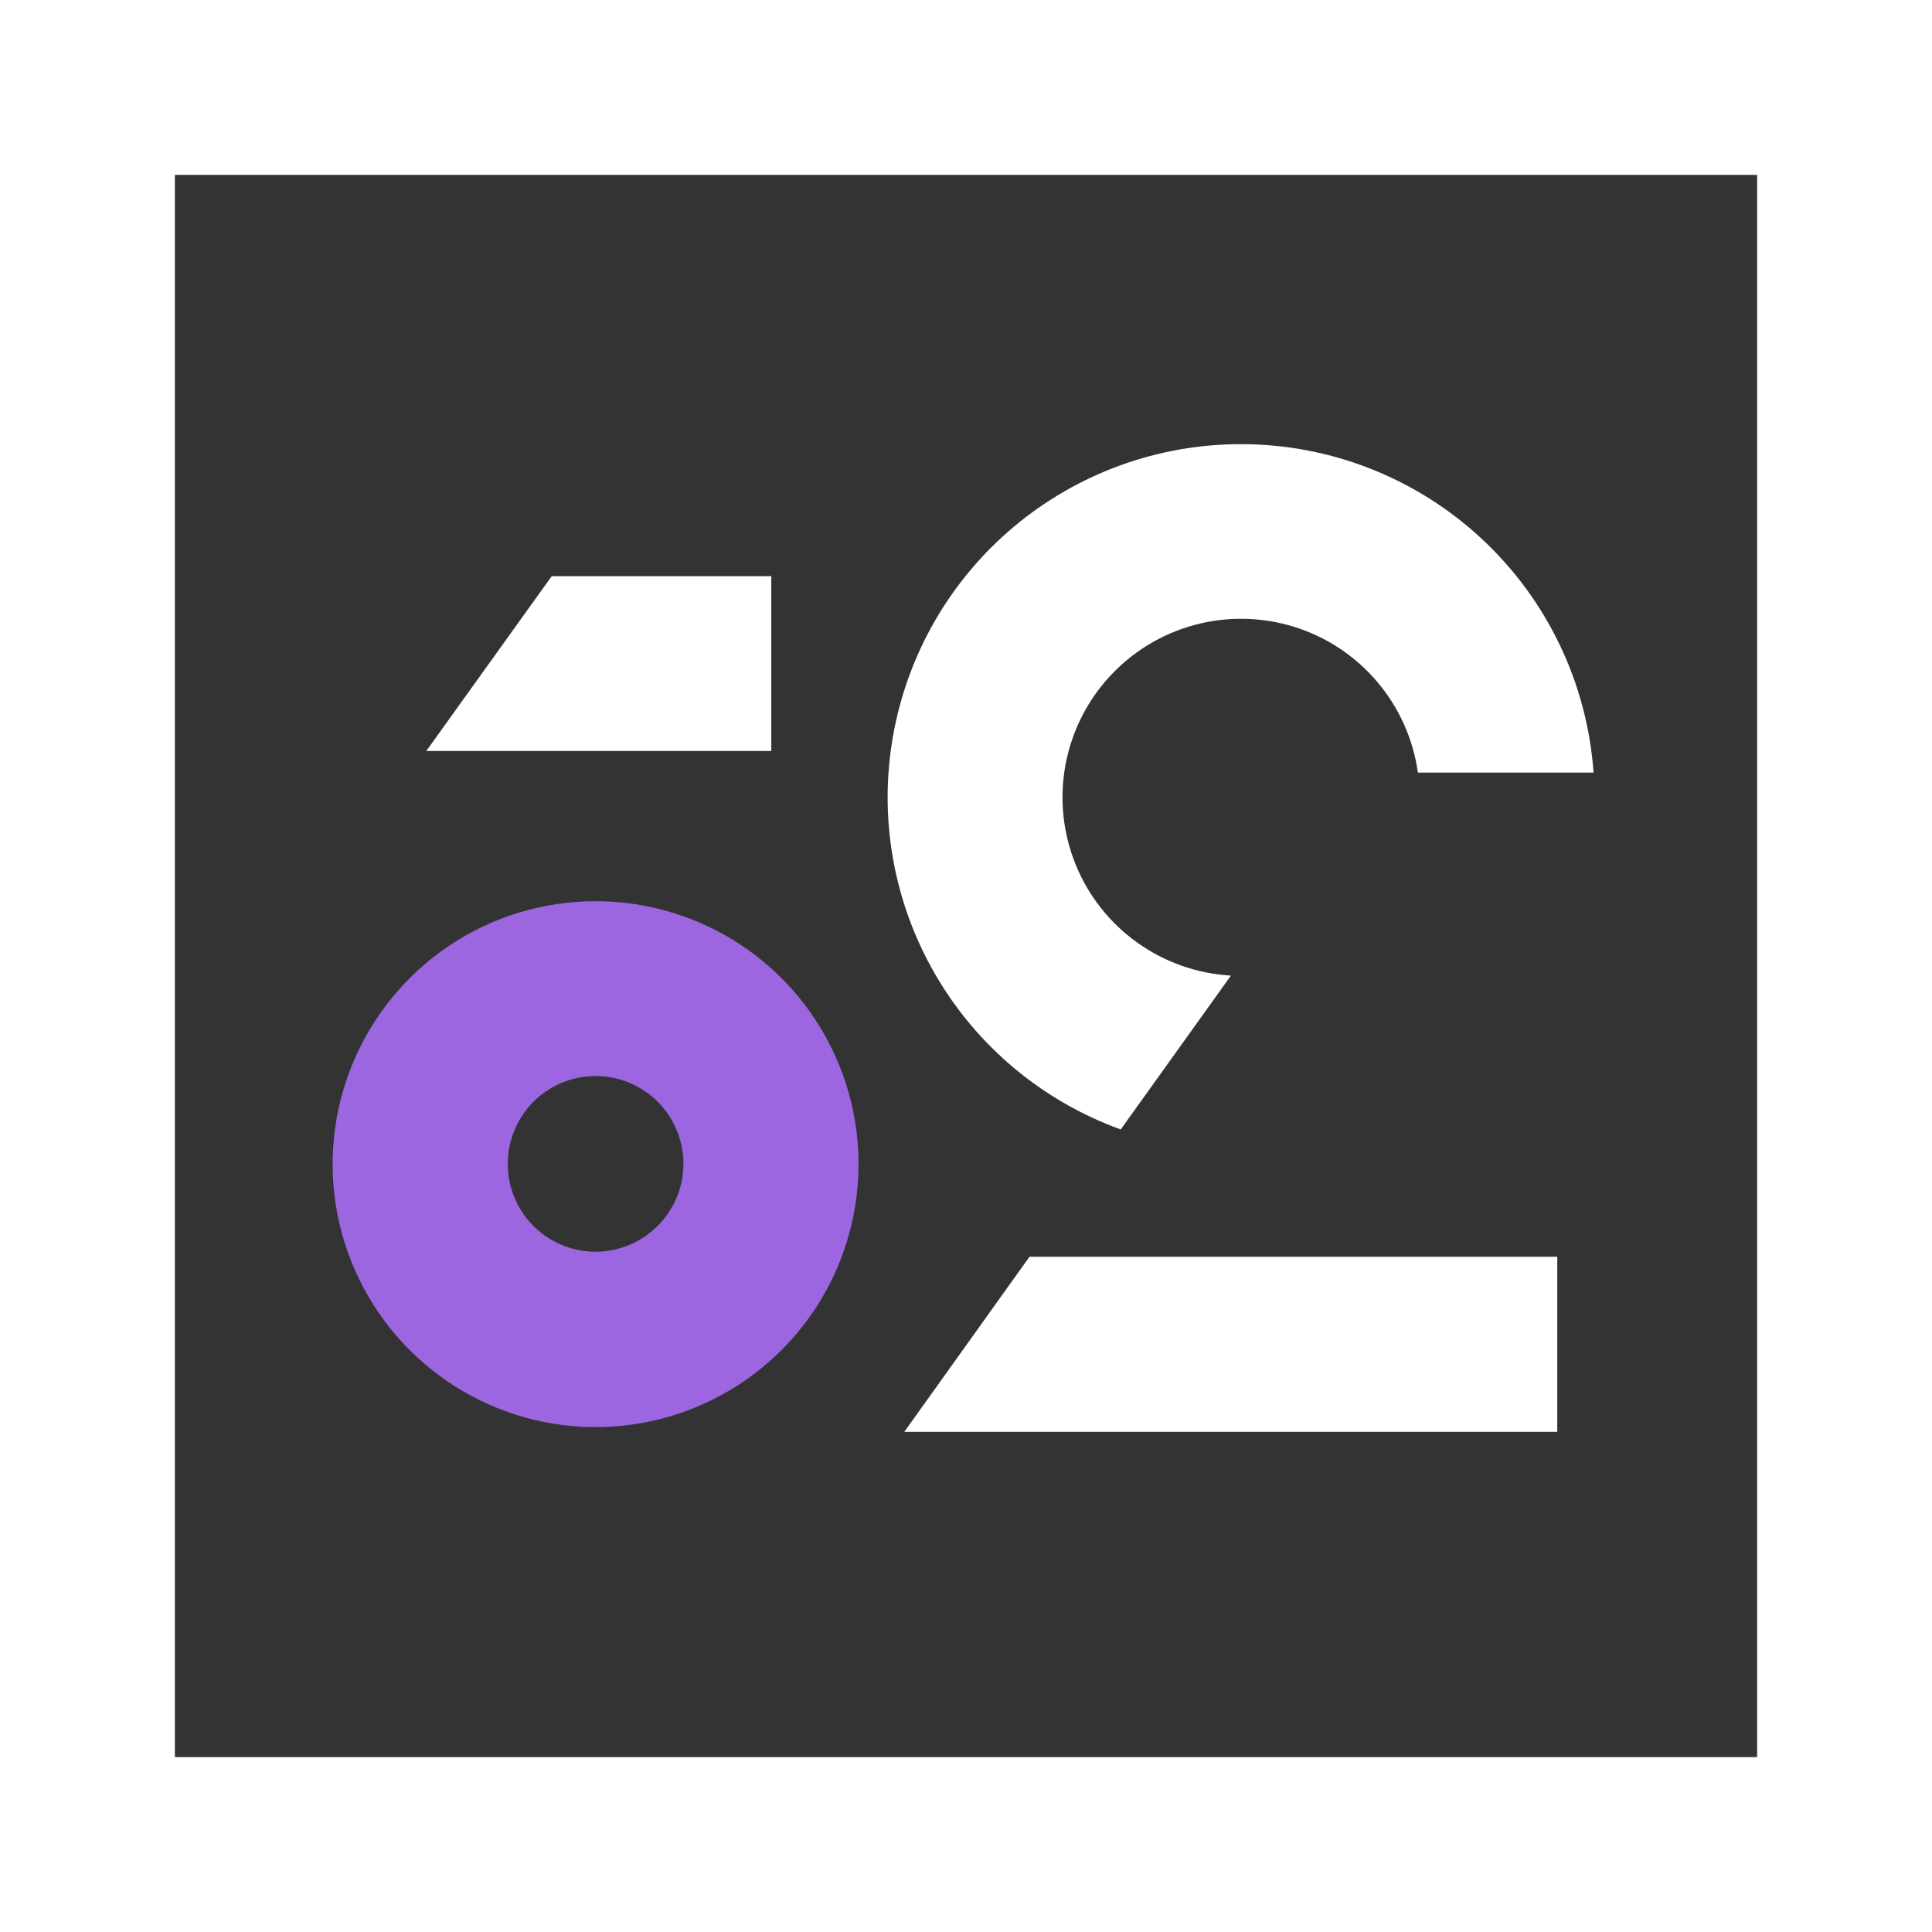
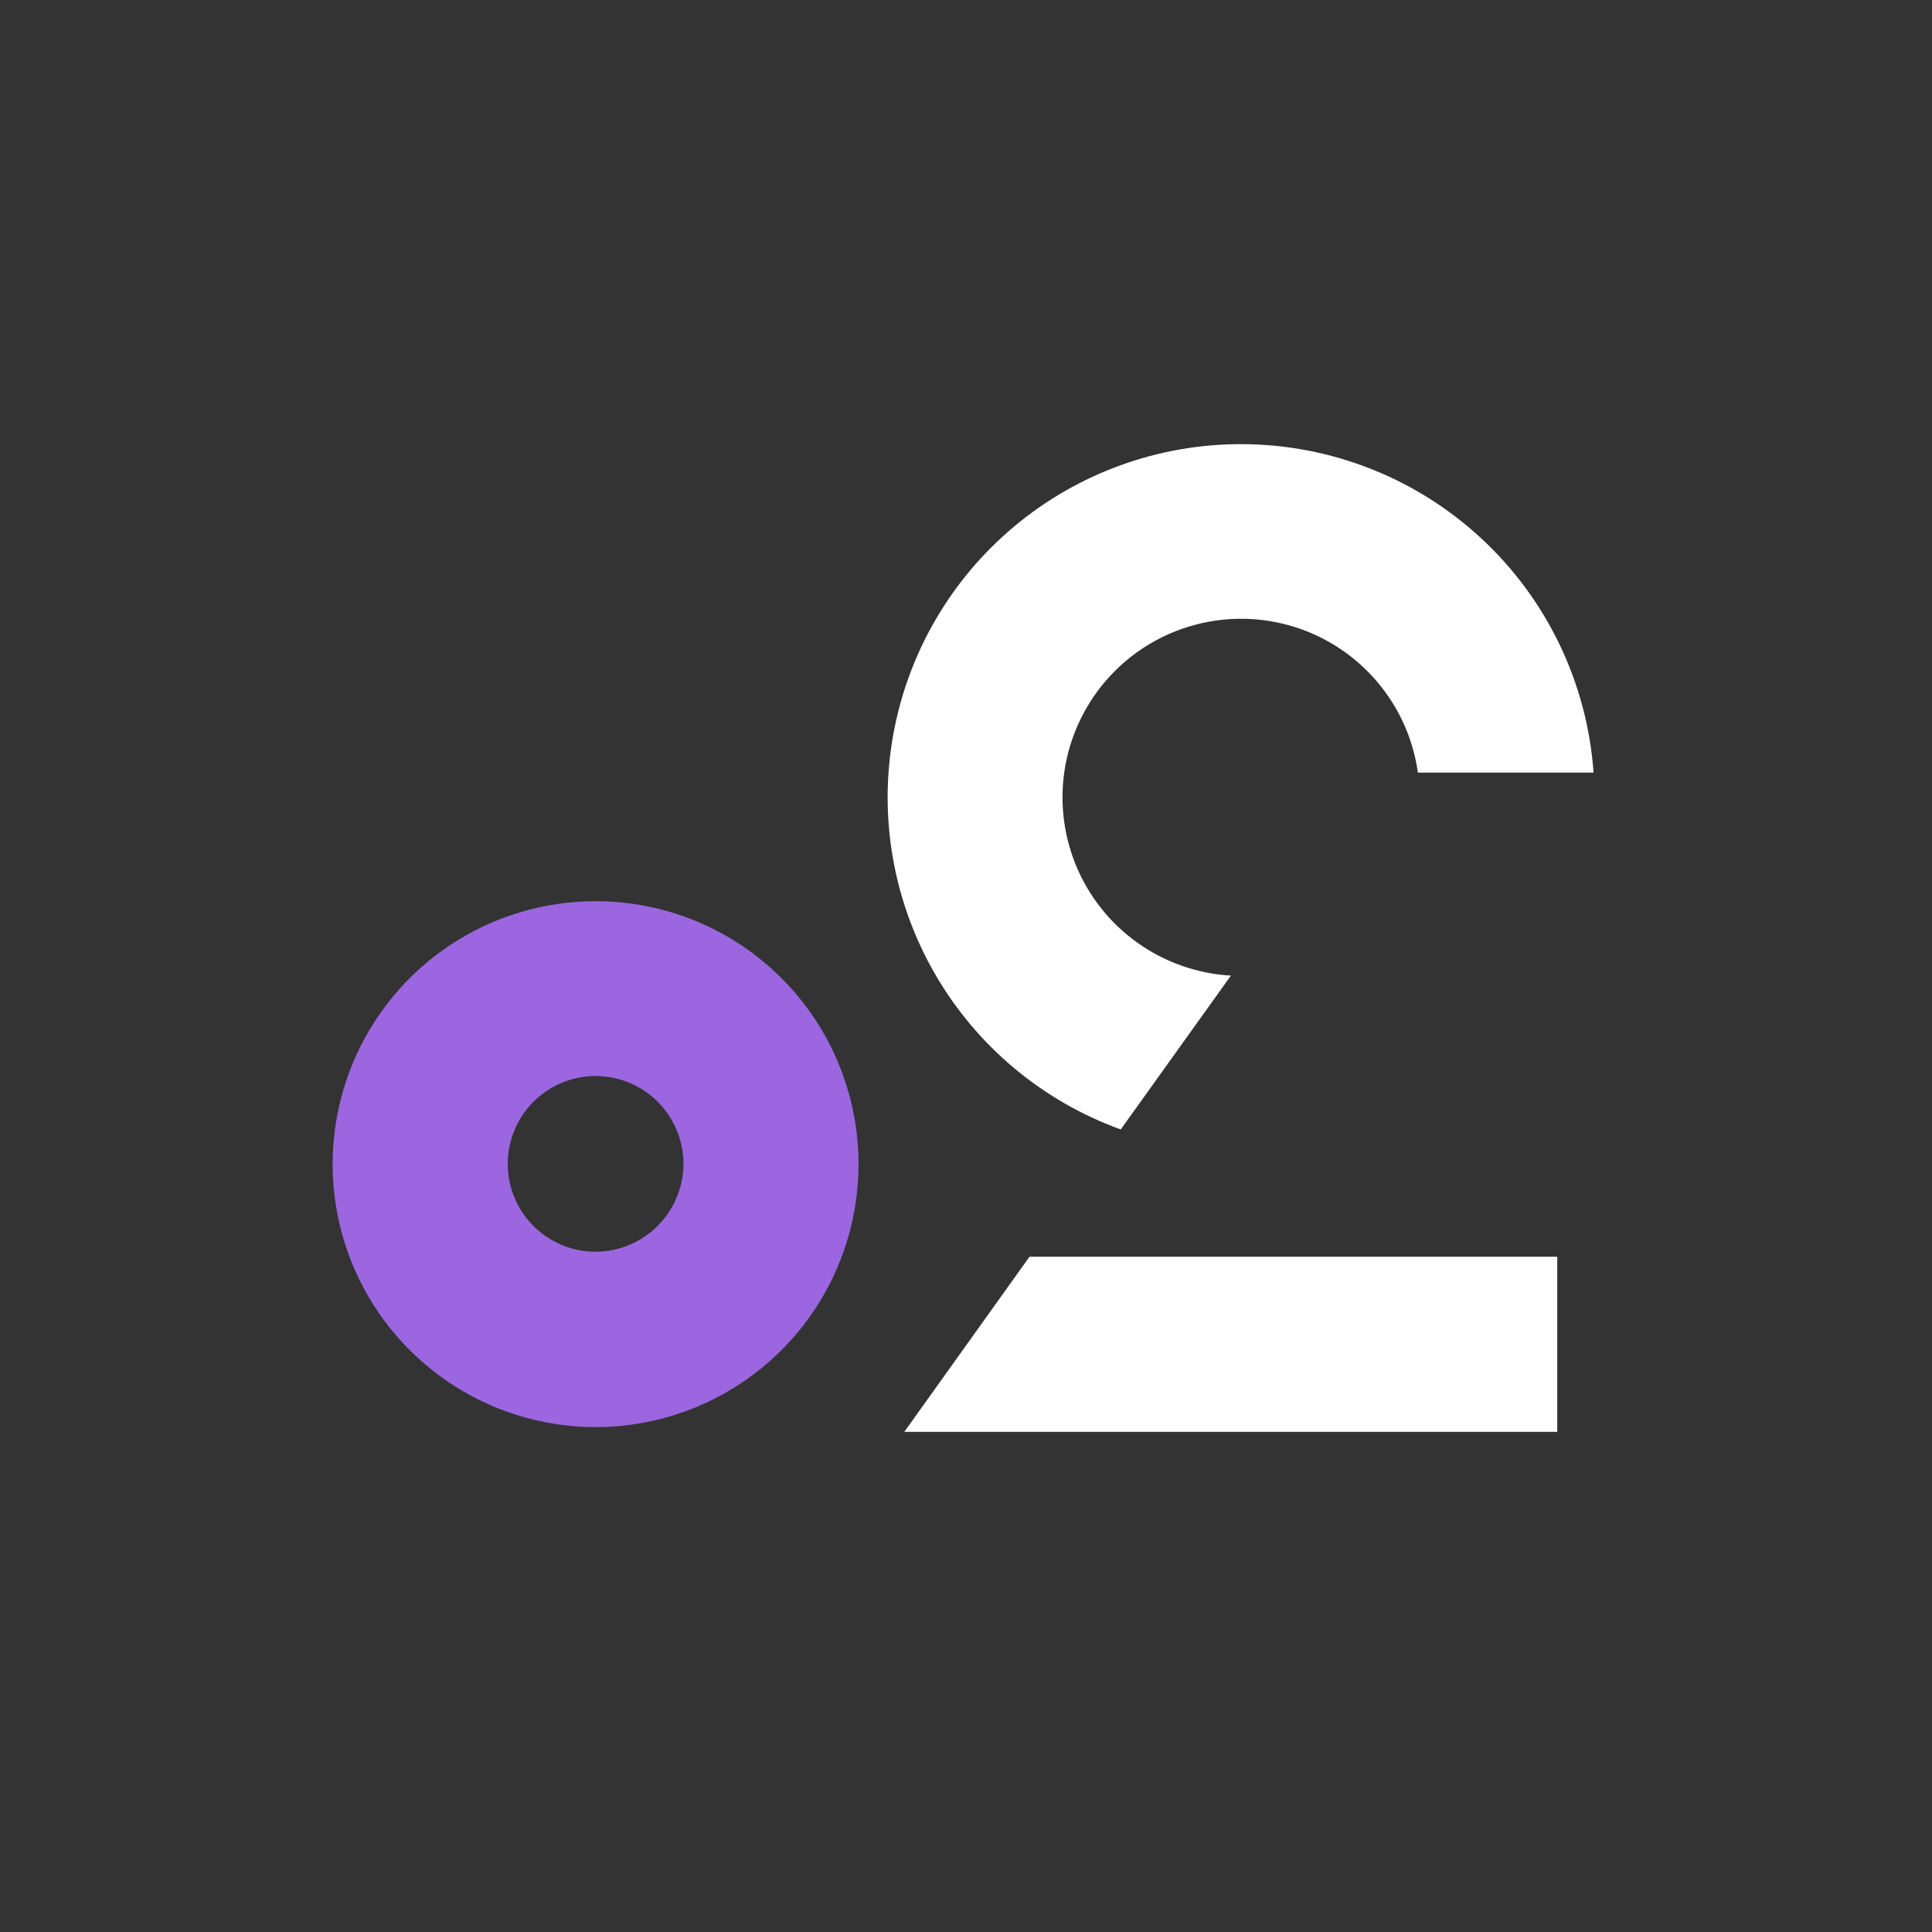
<svg xmlns="http://www.w3.org/2000/svg" width="55" height="55" viewBox="0 0 55 55" fill="none">
  <rect x="0" y="0" width="55" height="55" fill="#333333" stroke="none" />
  <g clip-path="url(#clip0_532_126)">
    <path d="M25.744 40.761L44.332 40.761L44.332 35.776L29.308 35.776L25.744 40.761Z" fill="white" />
    <path d="M35.341 12.644C32.974 12.64 30.682 13.471 28.867 14.991C27.053 16.511 25.833 18.622 25.422 20.954C25.011 23.285 25.436 25.686 26.622 27.735C27.808 29.783 29.679 31.348 31.905 32.153L35.042 27.773C34.081 27.719 33.154 27.392 32.371 26.831C31.588 26.271 30.981 25.499 30.619 24.607C30.258 23.714 30.157 22.737 30.329 21.79C30.502 20.842 30.939 19.963 31.592 19.255C32.244 18.547 33.084 18.038 34.014 17.789C34.944 17.539 35.926 17.559 36.846 17.846C37.765 18.133 38.584 18.676 39.206 19.41C39.83 20.144 40.231 21.04 40.364 21.994L45.365 21.994C45.185 19.457 44.052 17.083 42.192 15.348C40.332 13.613 37.885 12.647 35.341 12.644Z" fill="white" />
    <path d="M16.955 25.655C15.475 25.655 14.027 26.094 12.796 26.916C11.565 27.739 10.606 28.908 10.039 30.276C9.473 31.644 9.324 33.149 9.613 34.601C9.902 36.053 10.615 37.387 11.662 38.434C12.709 39.481 14.043 40.194 15.495 40.483C16.947 40.772 18.452 40.624 19.82 40.057C21.188 39.49 22.357 38.531 23.18 37.3C24.002 36.069 24.441 34.621 24.441 33.141C24.441 31.155 23.653 29.251 22.249 27.847C20.845 26.443 18.941 25.655 16.955 25.655ZM16.955 35.634C16.461 35.634 15.977 35.487 15.566 35.212C15.155 34.938 14.835 34.547 14.645 34.09C14.456 33.633 14.407 33.13 14.503 32.645C14.6 32.16 14.838 31.715 15.187 31.365C15.537 31.016 15.982 30.777 16.468 30.681C16.953 30.584 17.455 30.634 17.912 30.823C18.369 31.012 18.76 31.333 19.034 31.744C19.309 32.155 19.456 32.639 19.456 33.133C19.454 33.796 19.19 34.431 18.721 34.899C18.253 35.368 17.618 35.632 16.955 35.634Z" fill="#9B66DF" />
-     <path d="M21.957 16.402L15.706 16.402L12.135 21.38L21.957 21.38L21.957 16.402Z" fill="white" />
-     <path d="M55 55L55 -3.8147e-06L0 -8.62293e-06L0 55L55 55ZM4.978 4.978L50.022 4.978L50.022 50.022L4.978 50.022L4.978 4.978Z" fill="white" />
  </g>
  <defs>
    <clipPath id="clip0_532_126">
      <rect width="55" height="55" fill="white" transform="translate(55 55) rotate(-180)" />
    </clipPath>
  </defs>
</svg>